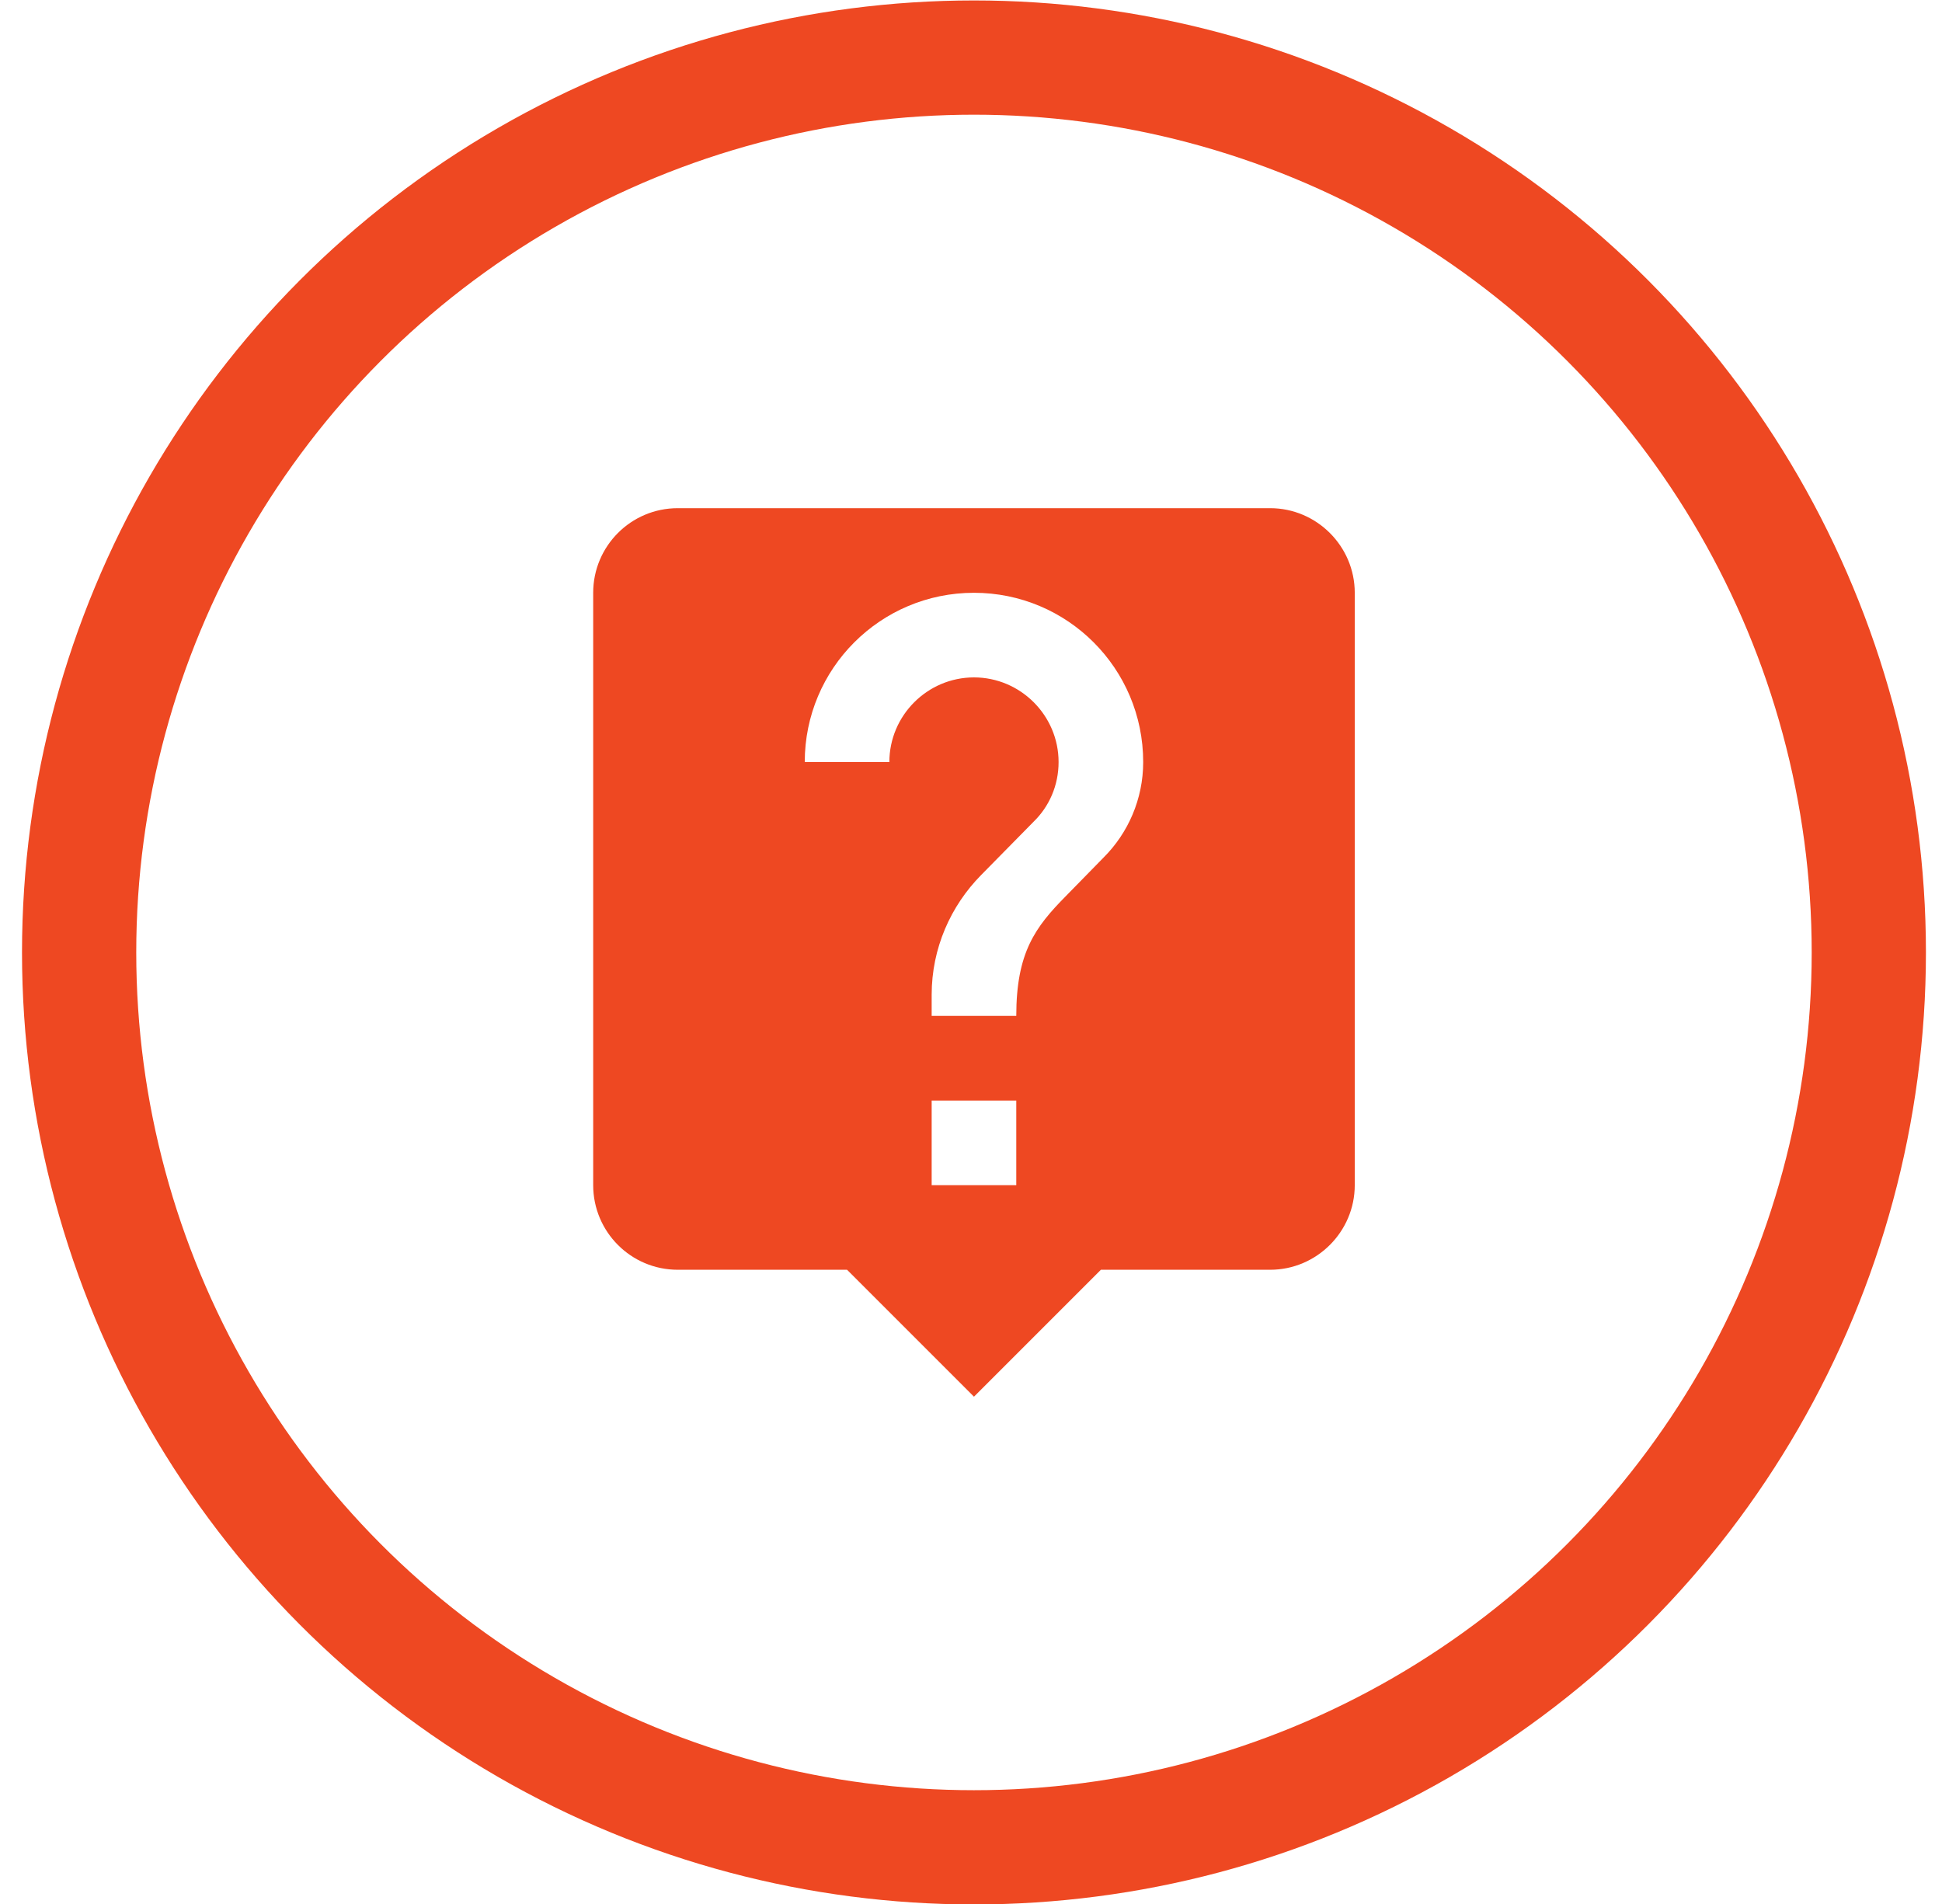
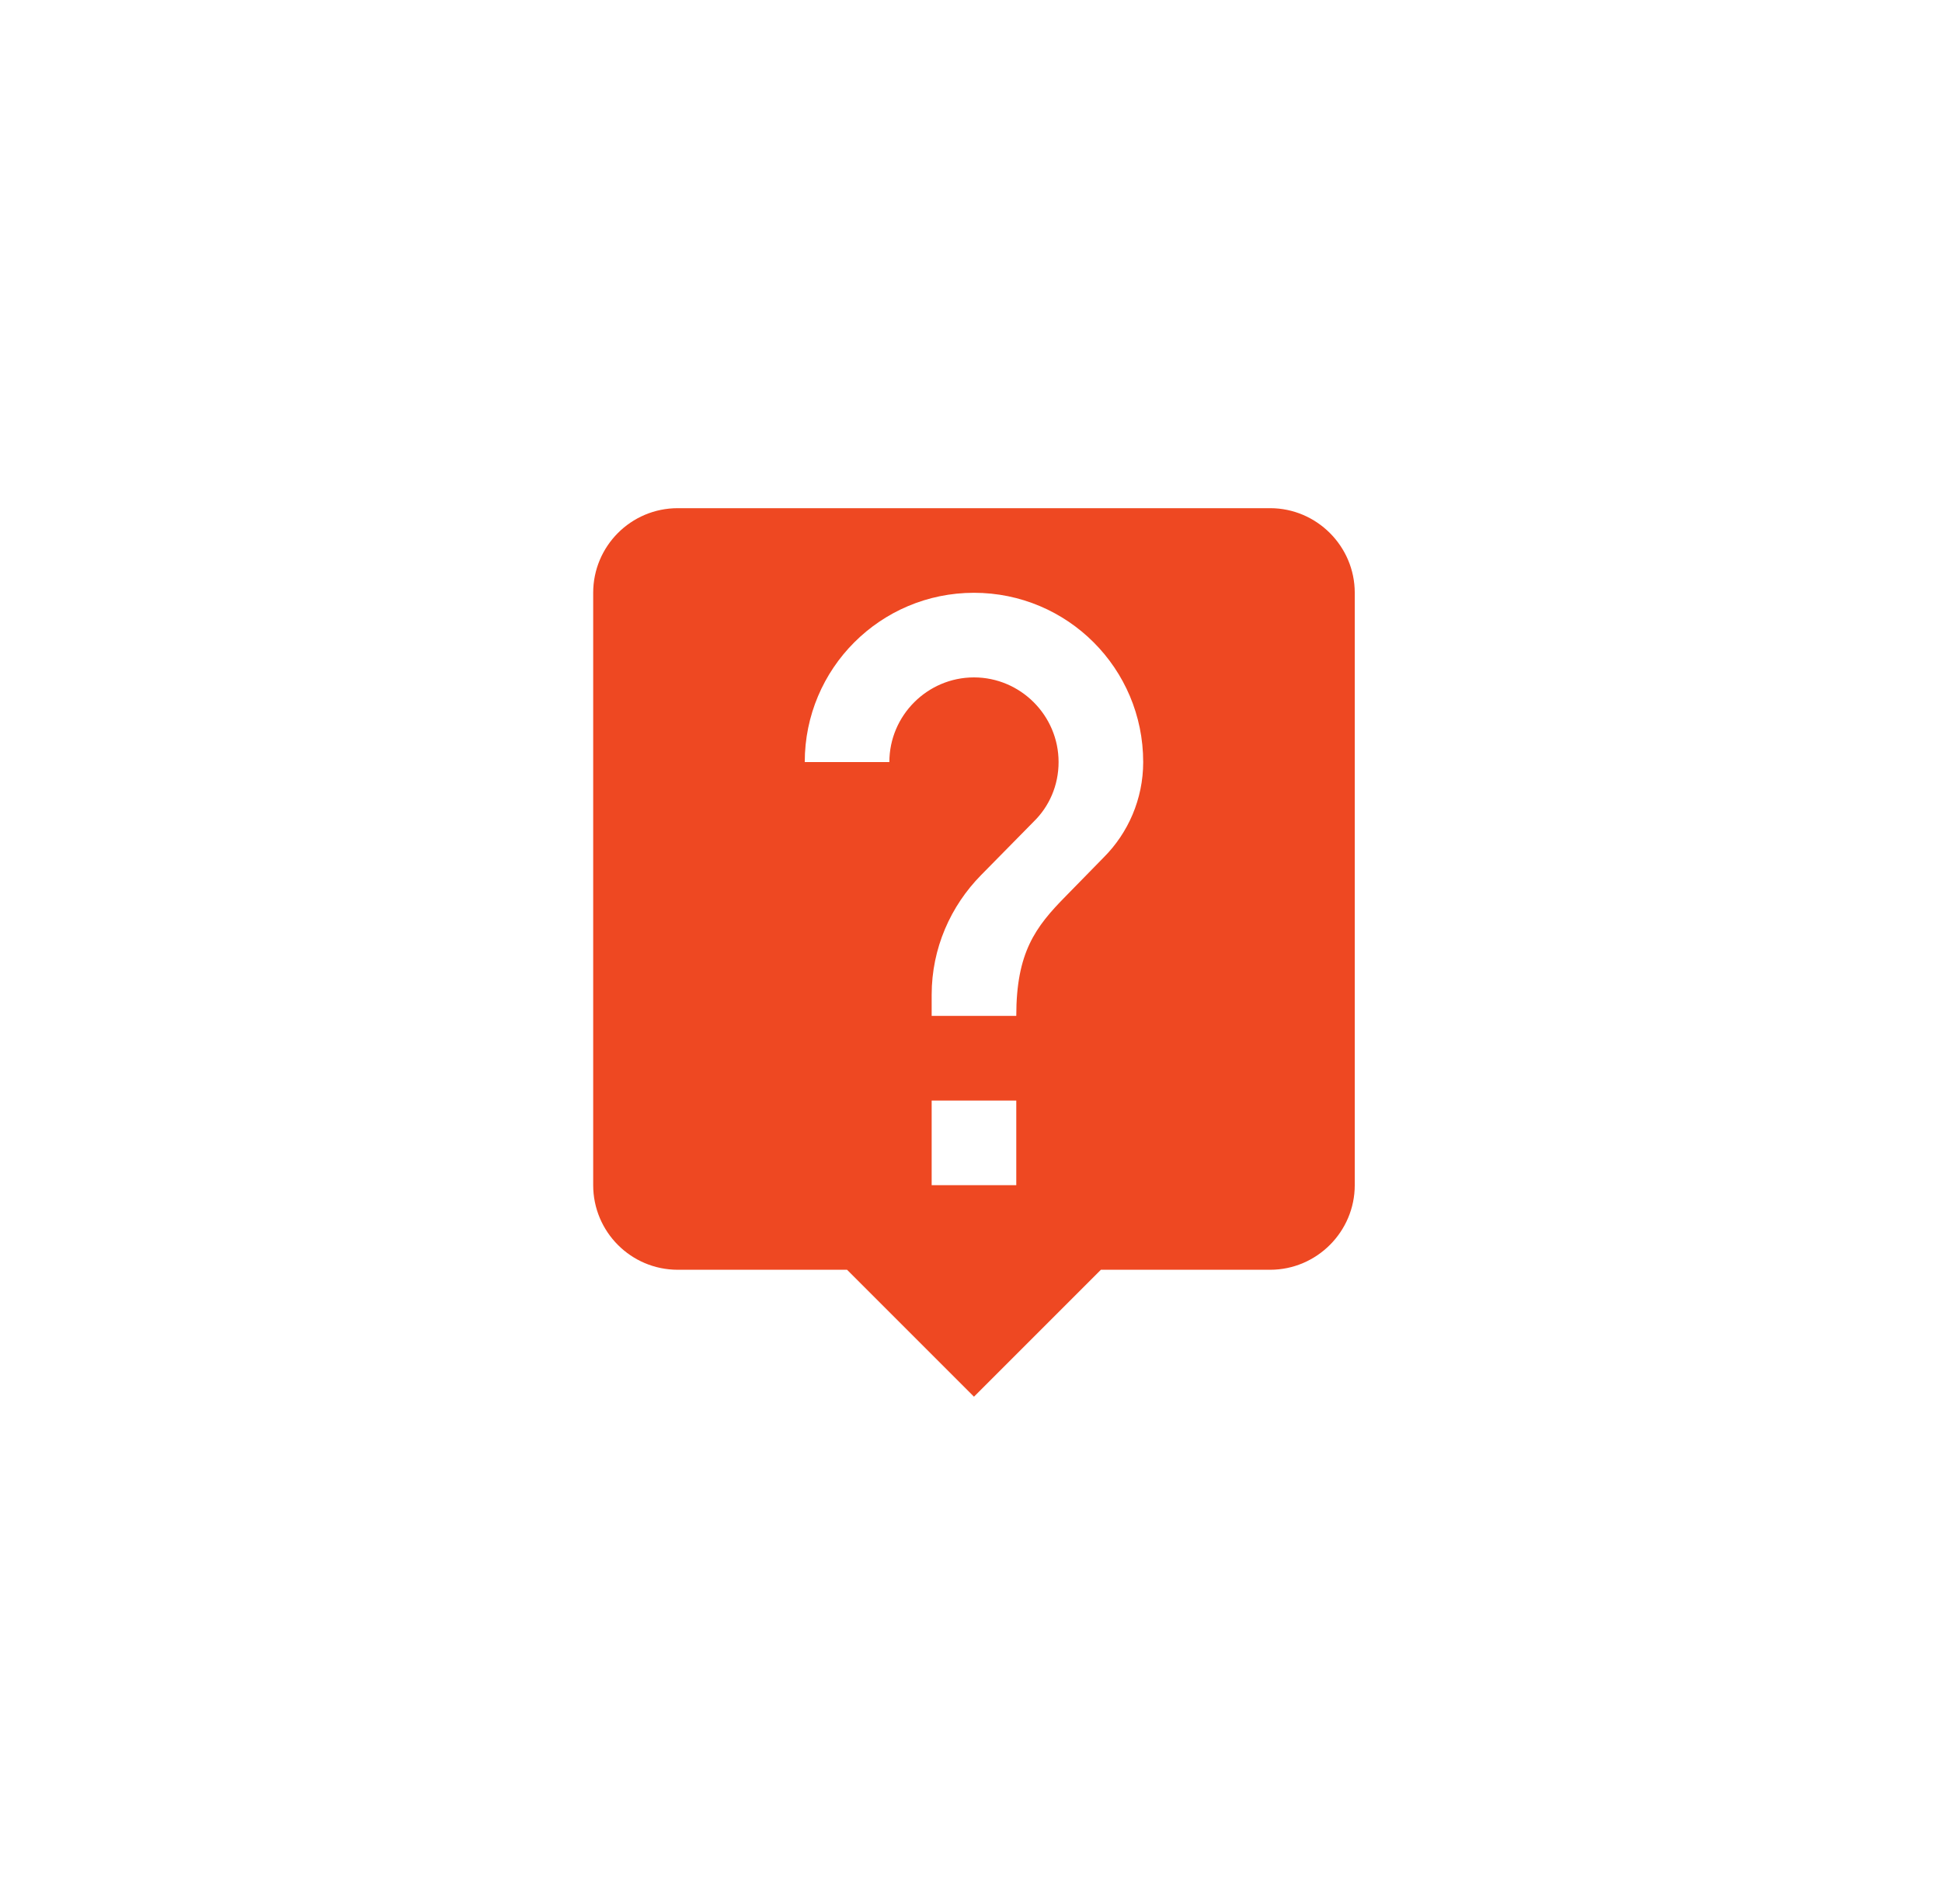
<svg xmlns="http://www.w3.org/2000/svg" width="51px" height="50px" viewBox="0 0 51 50" version="1.1">
  <title>Group 150</title>
  <desc>Created with Sketch.</desc>
  <g id="BigK_V2" stroke="none" stroke-width="1" fill="none" fill-rule="evenodd">
    <g id="01a_Index_D" transform="translate(-786, -5068)">
      <g id="Group-150" transform="translate(786.578, 5067.242)">
-         <circle id="Oval" stroke="#EE4822" stroke-width="3" fill-opacity="0" fill="#FFFFFF" fill-rule="nonzero" cx="25" cy="25.77" r="23.5" />
        <path d="M32.778,14.103 L17.222,14.103 C15.989,14.103 15,15.103 15,16.325 L15,31.881 C15,33.103 15.989,34.103 17.222,34.103 L21.667,34.103 L25,37.436 L28.333,34.103 L32.778,34.103 C34,34.103 35,33.103 35,31.881 L35,16.325 C35,15.103 34,14.103 32.778,14.103 L32.778,14.103 Z M26.111,31.881 L23.889,31.881 L23.889,29.659 L26.111,29.659 L26.111,31.881 L26.111,31.881 Z M28.411,23.27 L27.411,24.292 C26.611,25.103 26.111,25.77 26.111,27.436 L23.889,27.436 L23.889,26.881 C23.889,25.659 24.389,24.547 25.189,23.736 L26.567,22.336 C26.978,21.936 27.222,21.381 27.222,20.77 C27.222,19.547 26.222,18.547 25,18.547 C23.778,18.547 22.778,19.547 22.778,20.77 L20.556,20.77 C20.556,18.314 22.544,16.325 25,16.325 C27.456,16.325 29.444,18.314 29.444,20.77 C29.444,21.747 29.044,22.636 28.411,23.27 L28.411,23.27 Z" id="Shape" fill="#EE4822" />
      </g>
    </g>
  </g>
</svg>